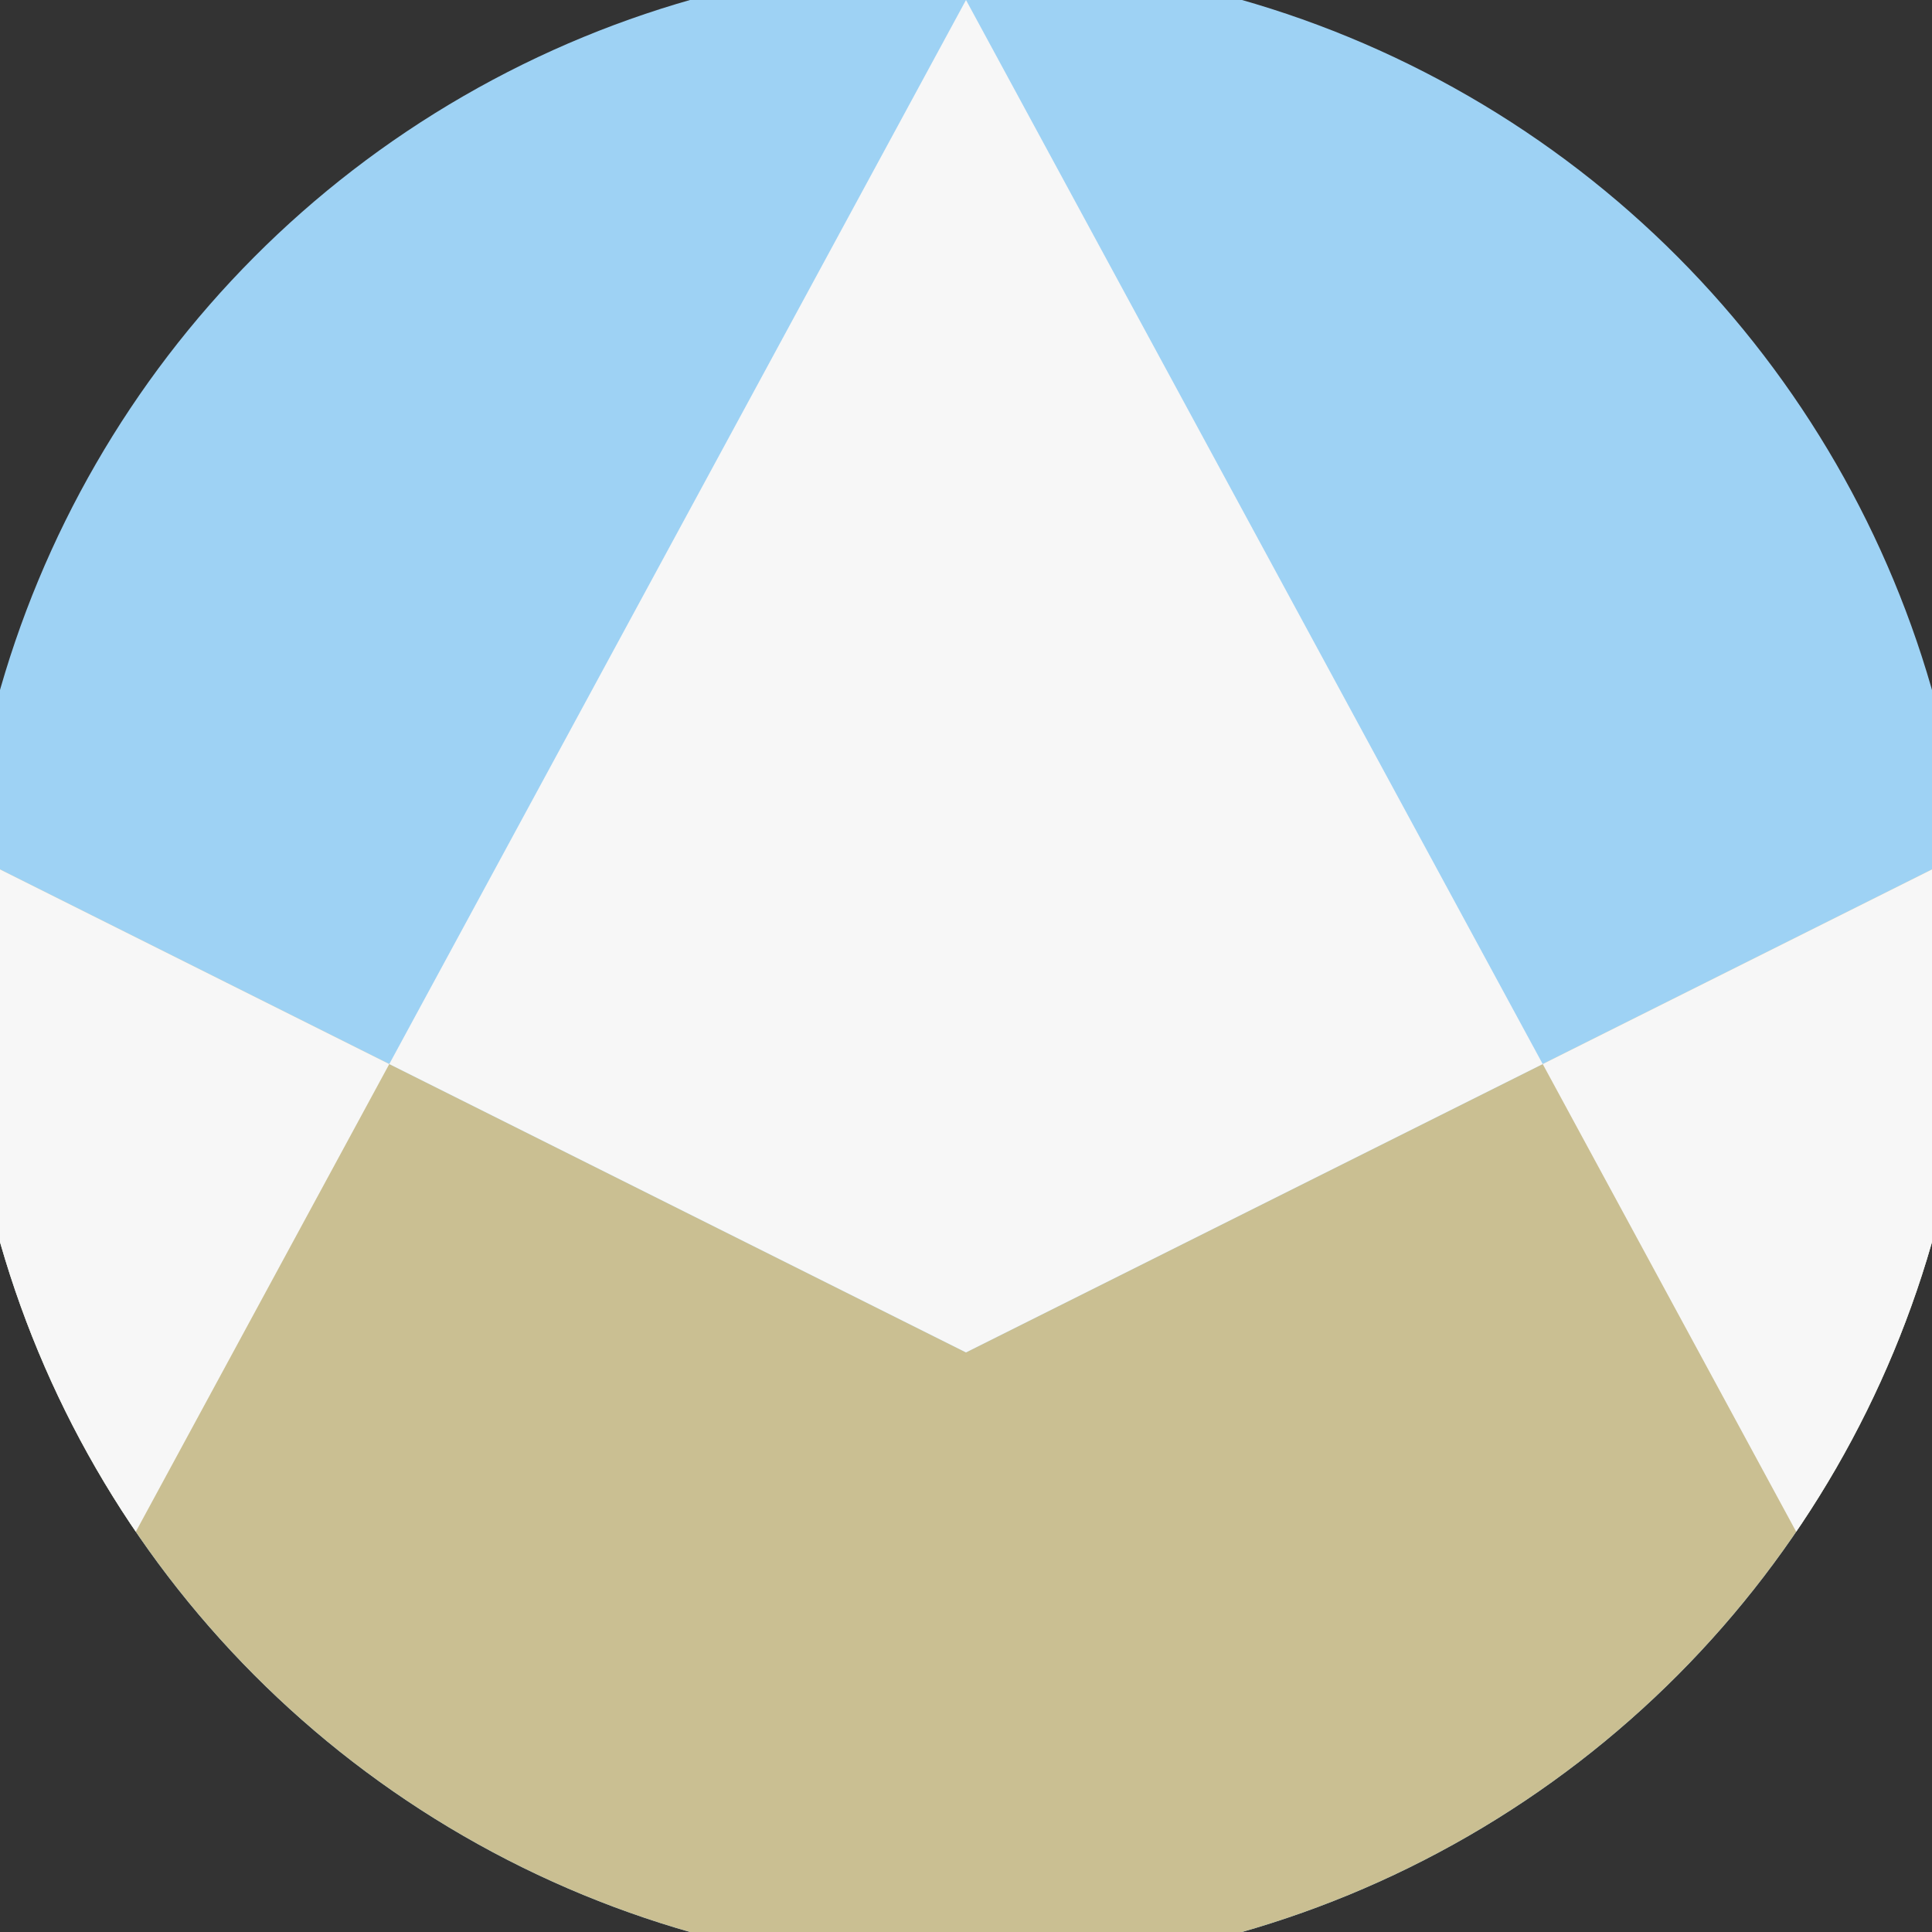
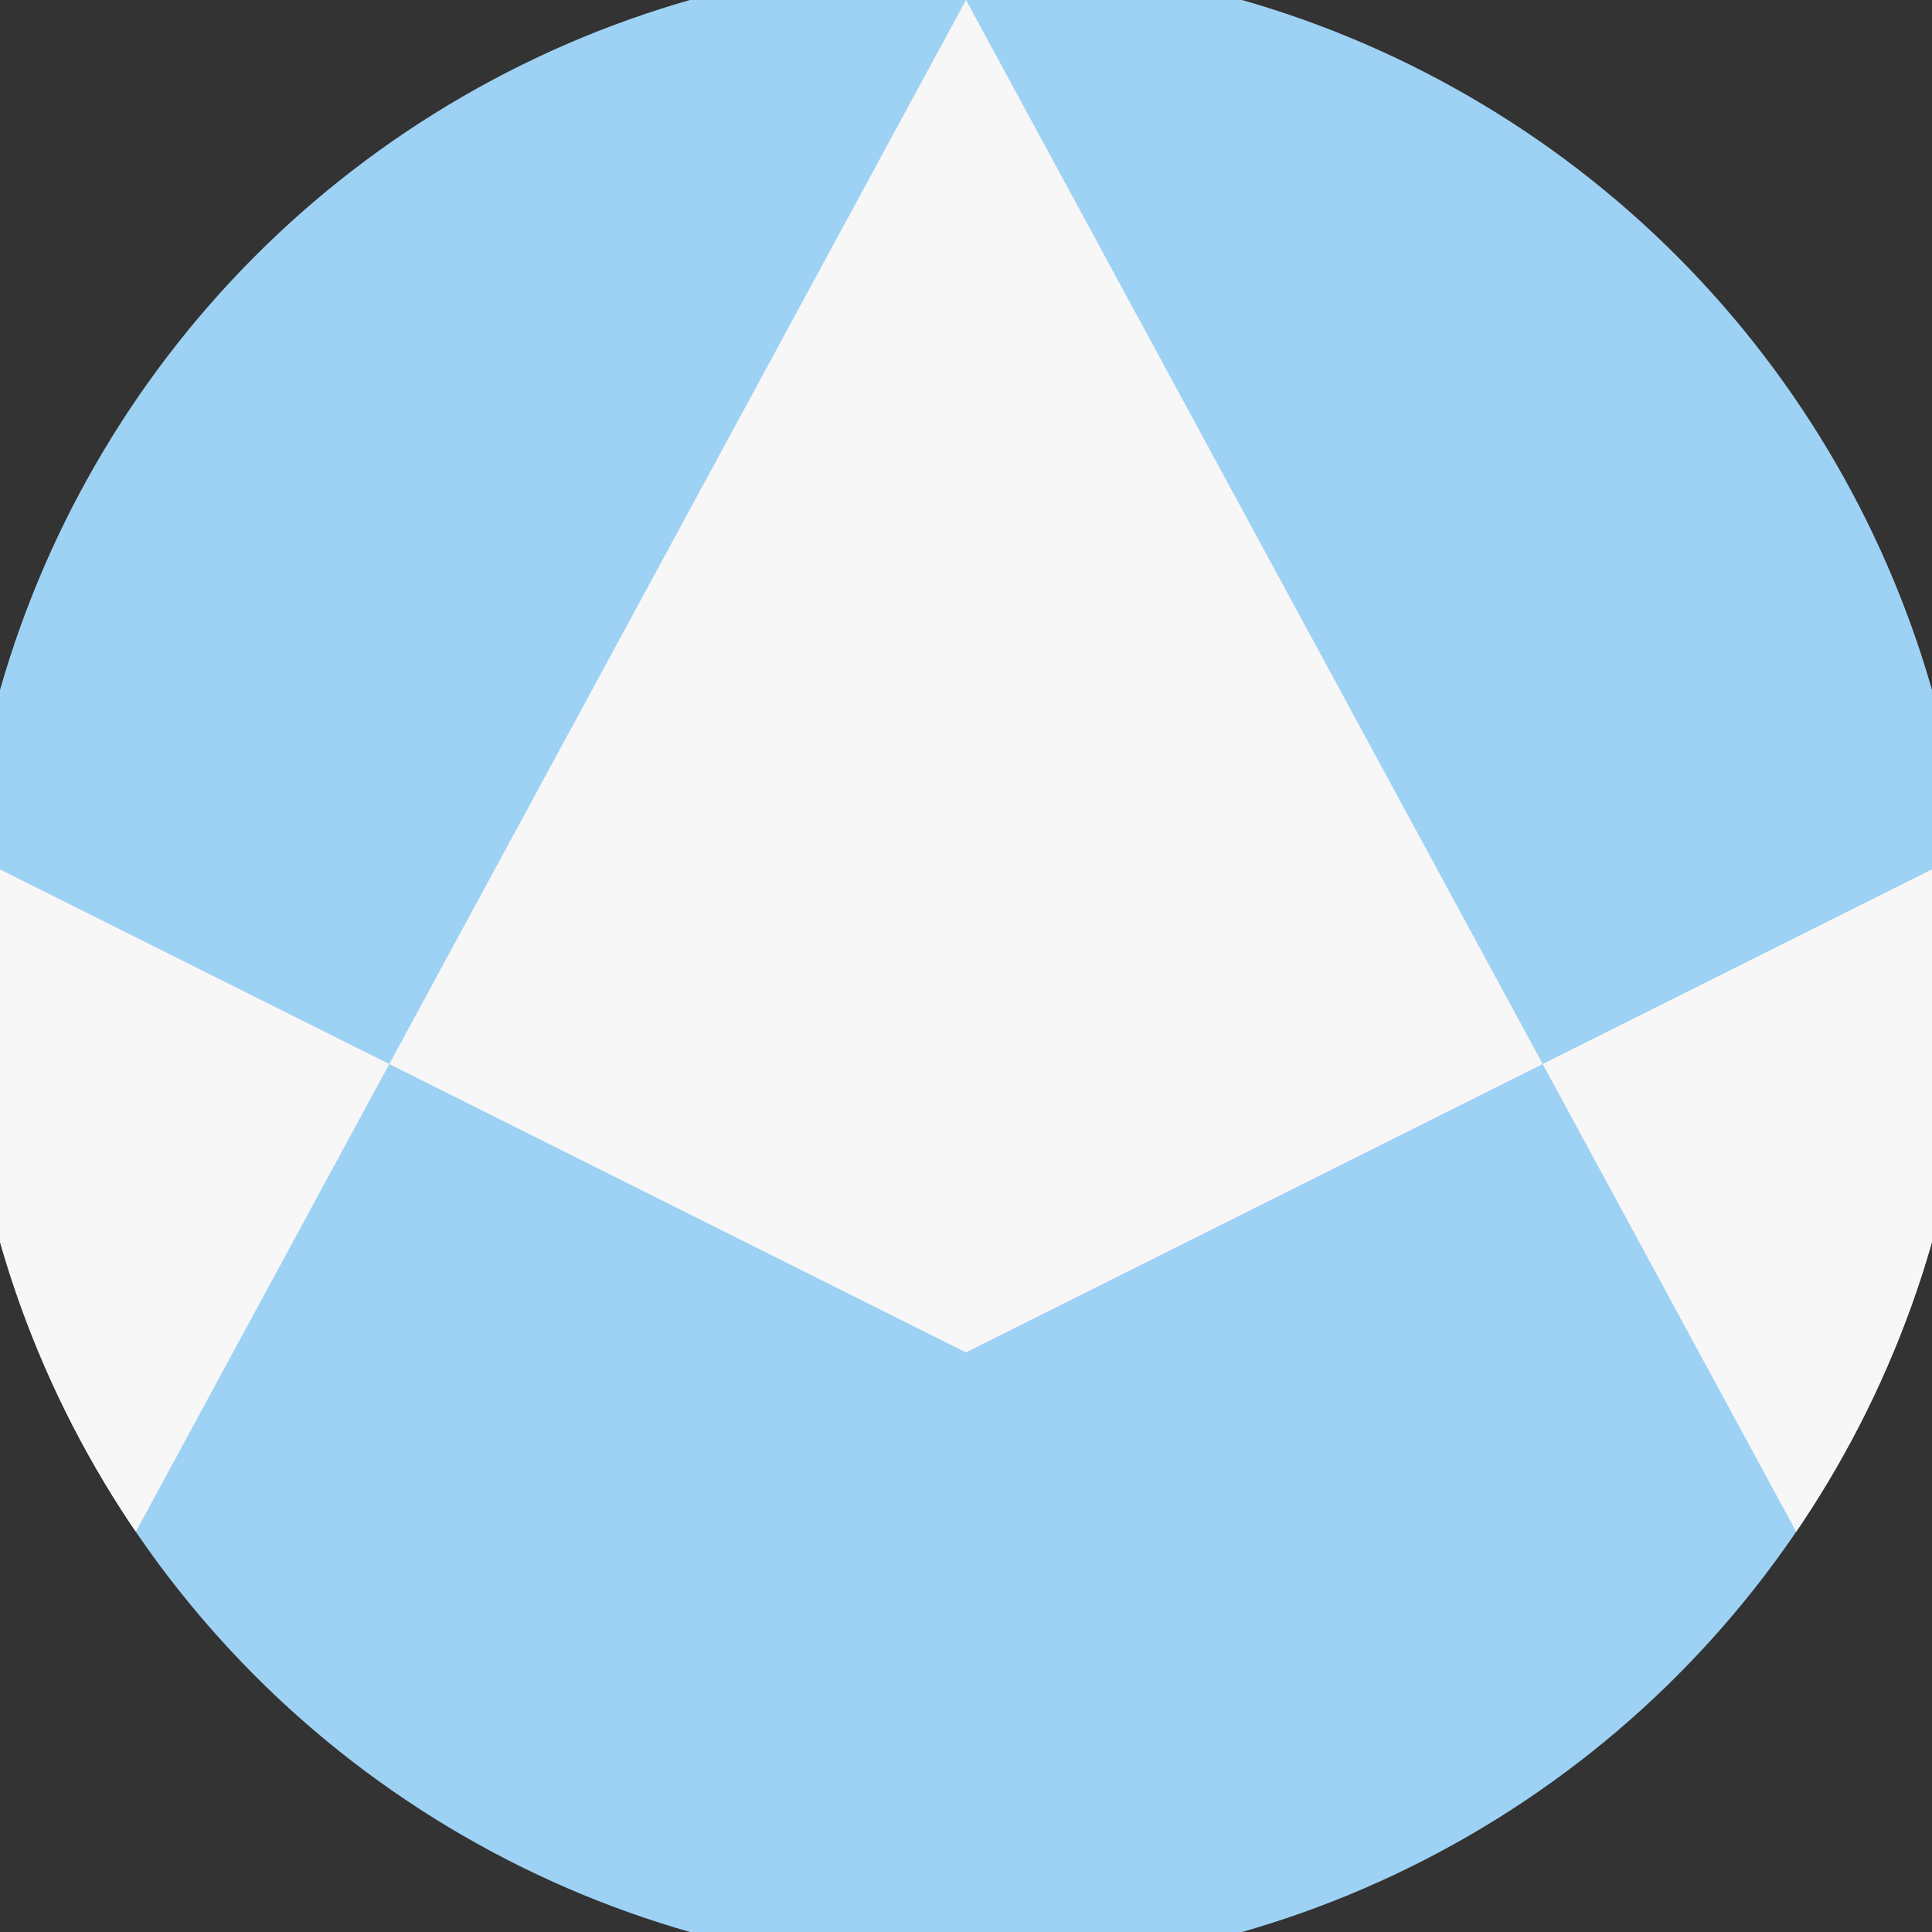
<svg xmlns="http://www.w3.org/2000/svg" width="128" height="128" viewBox="0 0 100 100" shape-rendering="geometricPrecision">
  <rect x="0" y="0" width="100" height="100" fill="#333333" stroke="none" />
  <defs>
    <clipPath id="clip">
      <circle cx="50" cy="50" r="52" />
    </clipPath>
  </defs>
  <g transform="rotate(0 50 50)">
    <rect x="0" y="0" width="100" height="100" fill="#9ed2f4" clip-path="url(#clip)" />
-     <path d="M 0 45 L 50 70 L 100 45 V 100 H 0 Z" fill="#cabf92" clip-path="url(#clip)" />
    <path d="M 50 0 L 104.2 100 H 100 V 45 L 50 70 L 0 45 V 100 H -4.2 Z" fill="#f7f7f7" clip-path="url(#clip)" />
  </g>
</svg>